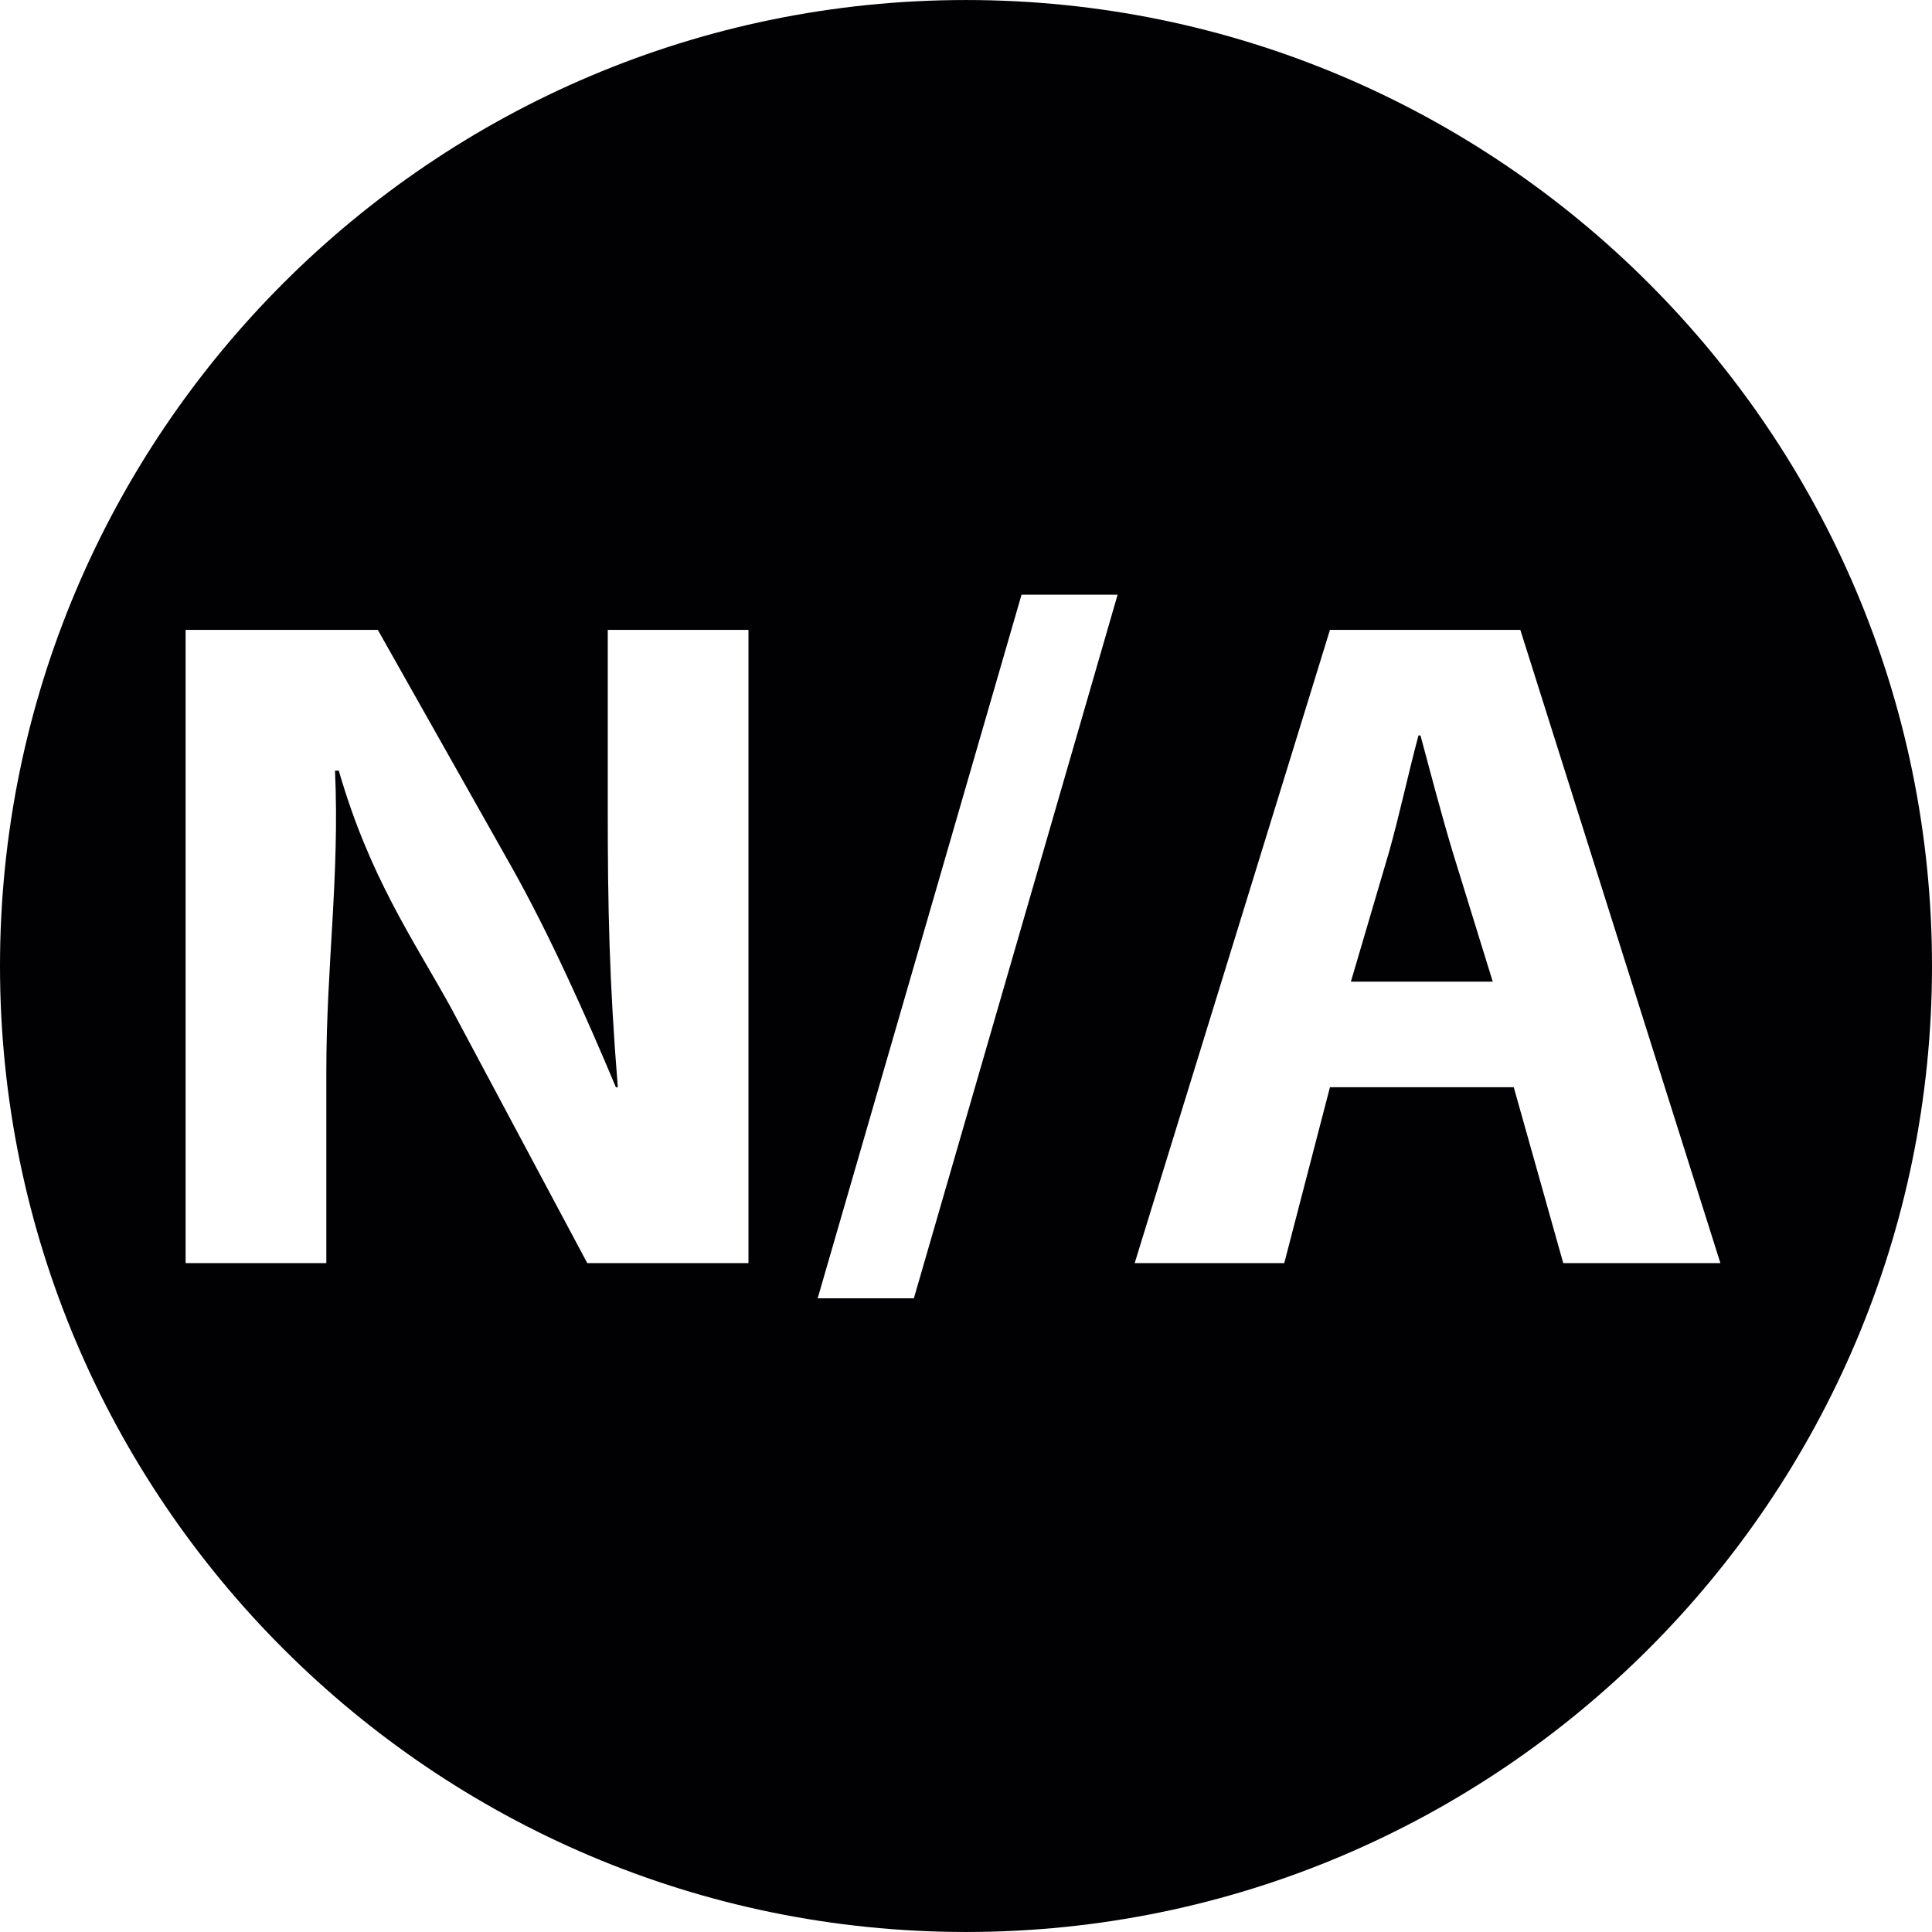
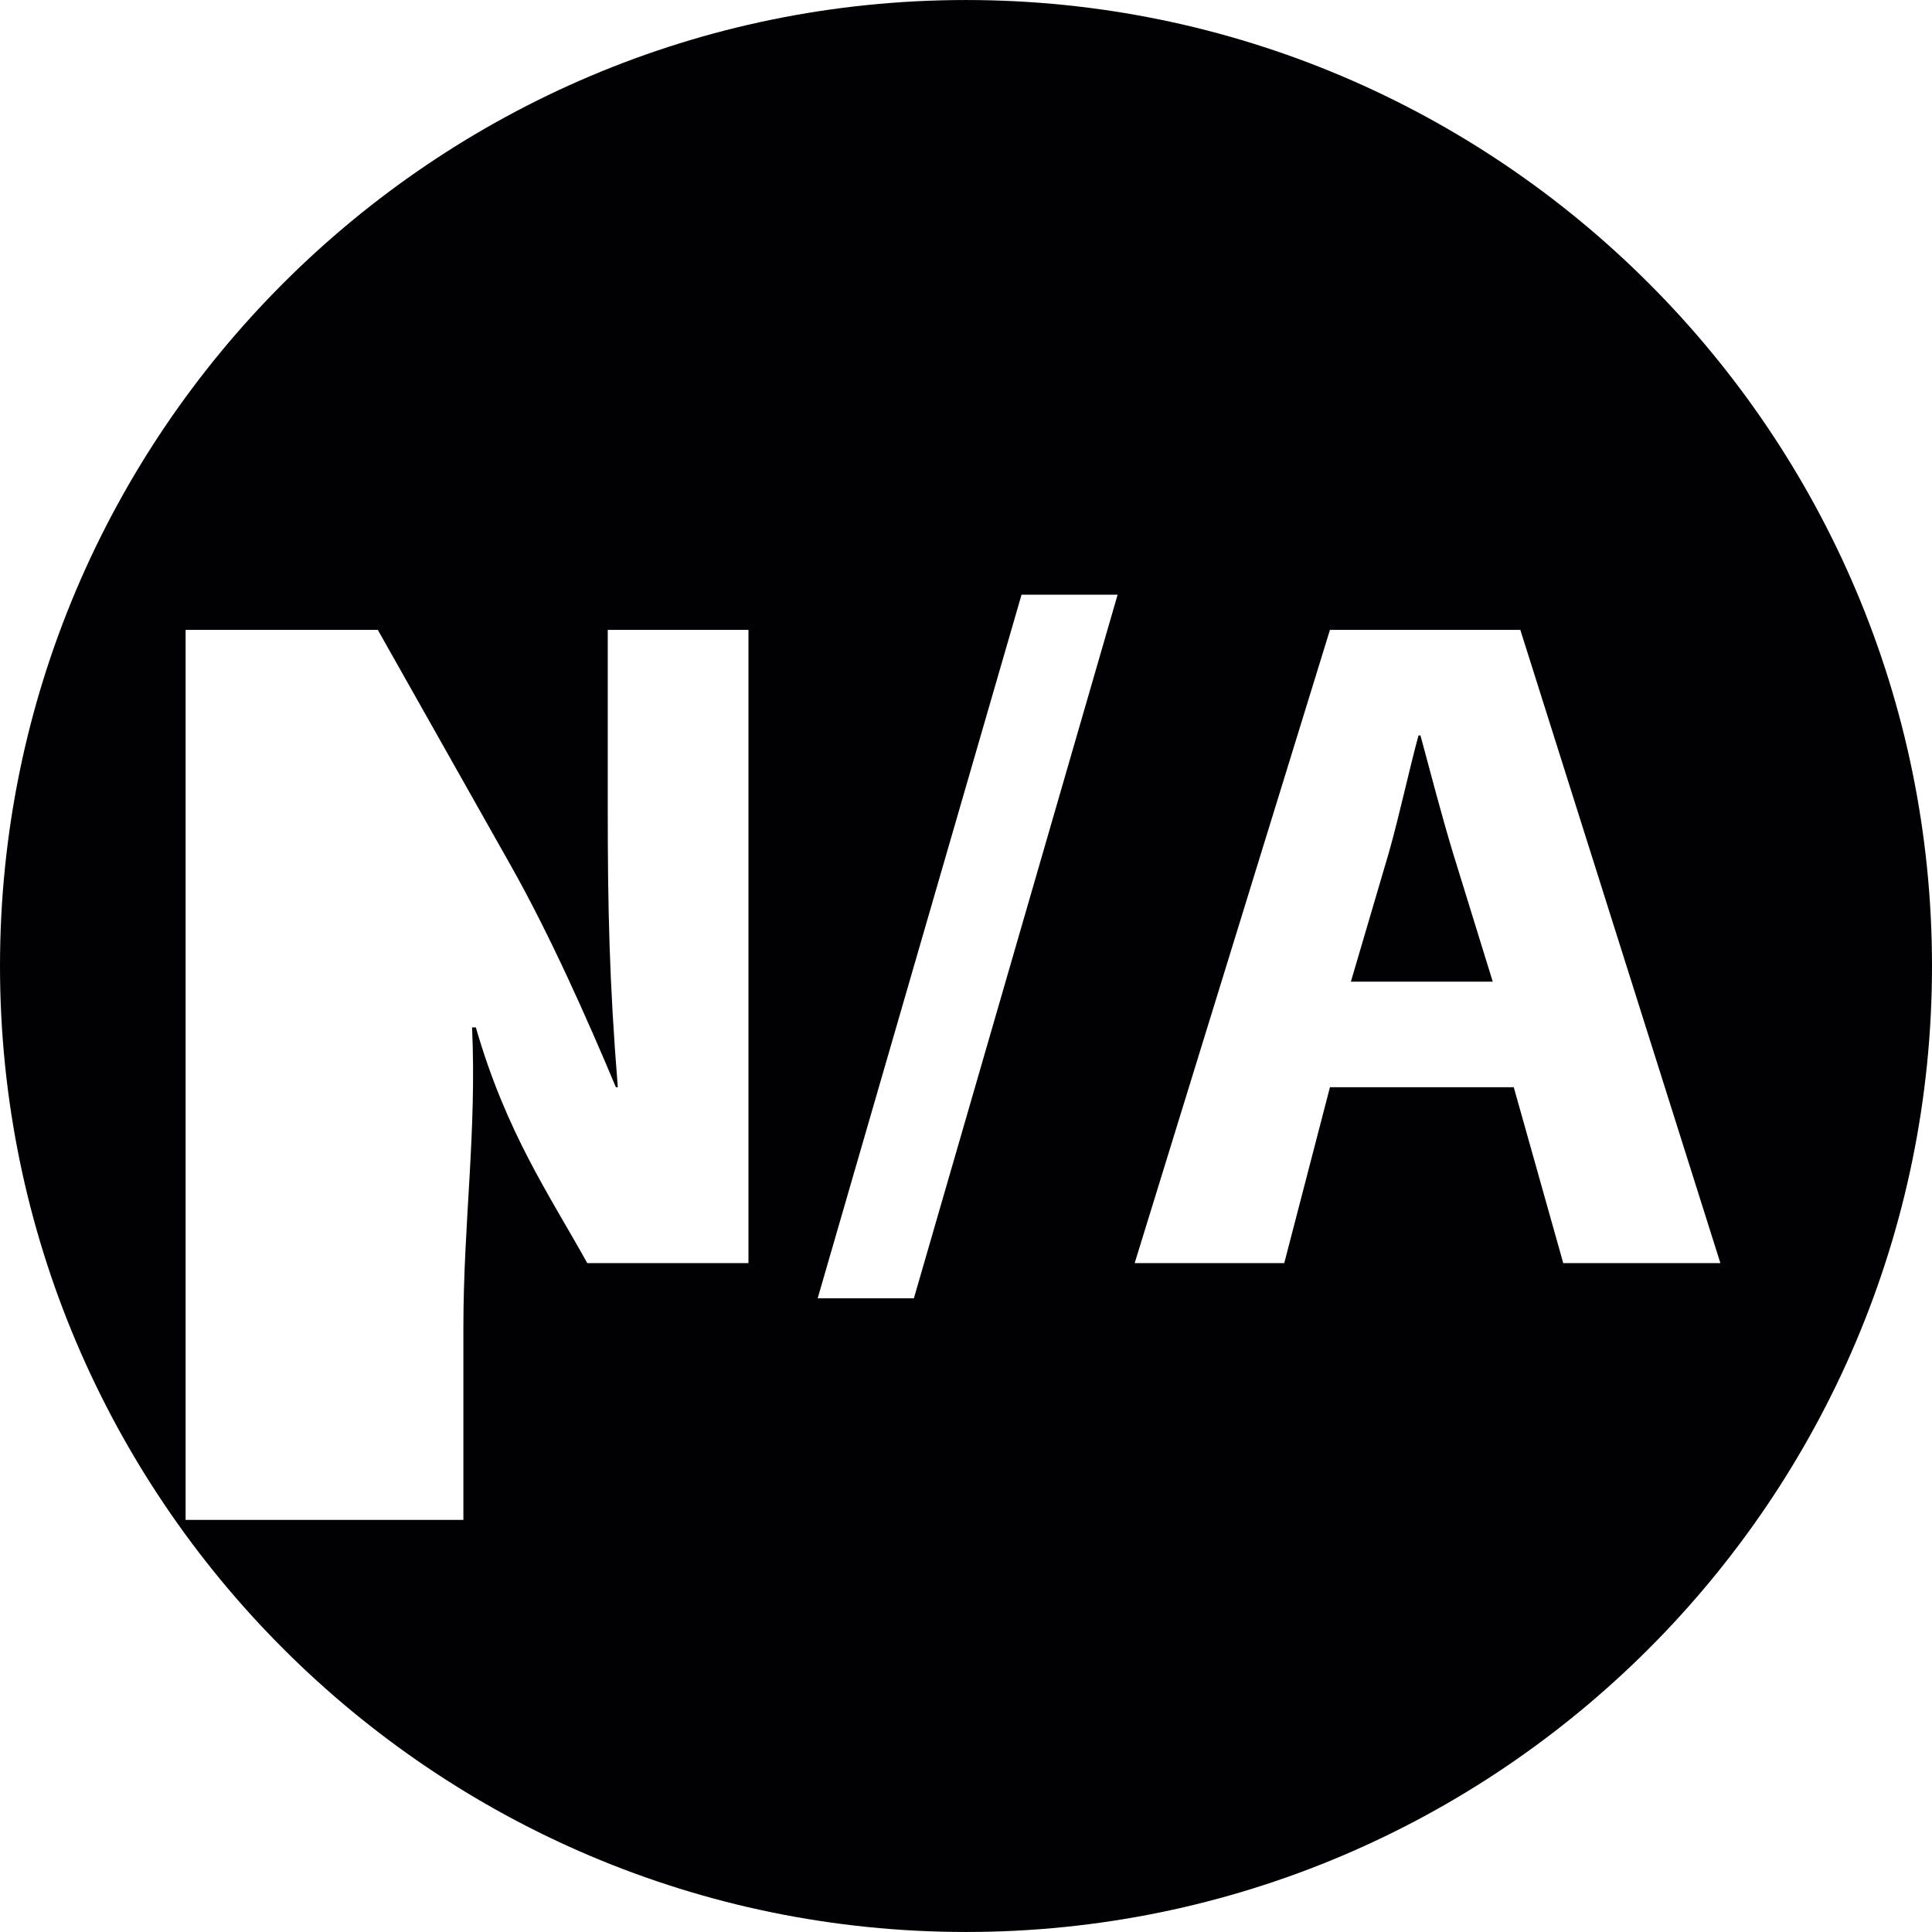
<svg xmlns="http://www.w3.org/2000/svg" height="800px" width="800px" version="1.1" id="Capa_1" viewBox="0 0 298.708 298.708" xml:space="preserve">
  <g>
-     <path style="fill:#010002;" d="M149.357,0.003C66.993,0.003,0,66.996,0,149.354c0,82.353,66.998,149.351,149.357,149.351   s149.351-66.998,149.351-149.351C298.708,66.996,231.71,0.003,149.357,0.003z M115.722,195.292H90.8l-21.191-39.7   c-5.885-10.601-12.515-20.13-17.231-36.447h-0.582c0.729,16.317-1.343,30.209-1.343,46.401v29.746H28.697V97.389h29.719   l20.614,36.534c5.891,10.454,11.634,23.296,16.192,34.174h0.299c-1.327-16.317-1.556-28.017-1.556-43.028V97.389h21.756V195.292z    M141.296,200.731H126.42L157.94,91.95h14.854L141.296,200.731z M241.696,195.292l-7.653-27.195h-28.419l-7.065,27.195h-23.127   l30.192-97.903h29.436l30.932,97.903H241.696z M219.619,113.706h-0.305c-1.474,5.439-2.948,12.341-4.569,18.074l-5.885,19.999   h21.936l-6.179-19.999C222.844,125.901,221.087,119.145,219.619,113.706z" />
+     <path style="fill:#010002;" d="M149.357,0.003C66.993,0.003,0,66.996,0,149.354c0,82.353,66.998,149.351,149.357,149.351   s149.351-66.998,149.351-149.351C298.708,66.996,231.71,0.003,149.357,0.003z M115.722,195.292H90.8c-5.885-10.601-12.515-20.13-17.231-36.447h-0.582c0.729,16.317-1.343,30.209-1.343,46.401v29.746H28.697V97.389h29.719   l20.614,36.534c5.891,10.454,11.634,23.296,16.192,34.174h0.299c-1.327-16.317-1.556-28.017-1.556-43.028V97.389h21.756V195.292z    M141.296,200.731H126.42L157.94,91.95h14.854L141.296,200.731z M241.696,195.292l-7.653-27.195h-28.419l-7.065,27.195h-23.127   l30.192-97.903h29.436l30.932,97.903H241.696z M219.619,113.706h-0.305c-1.474,5.439-2.948,12.341-4.569,18.074l-5.885,19.999   h21.936l-6.179-19.999C222.844,125.901,221.087,119.145,219.619,113.706z" />
  </g>
</svg>